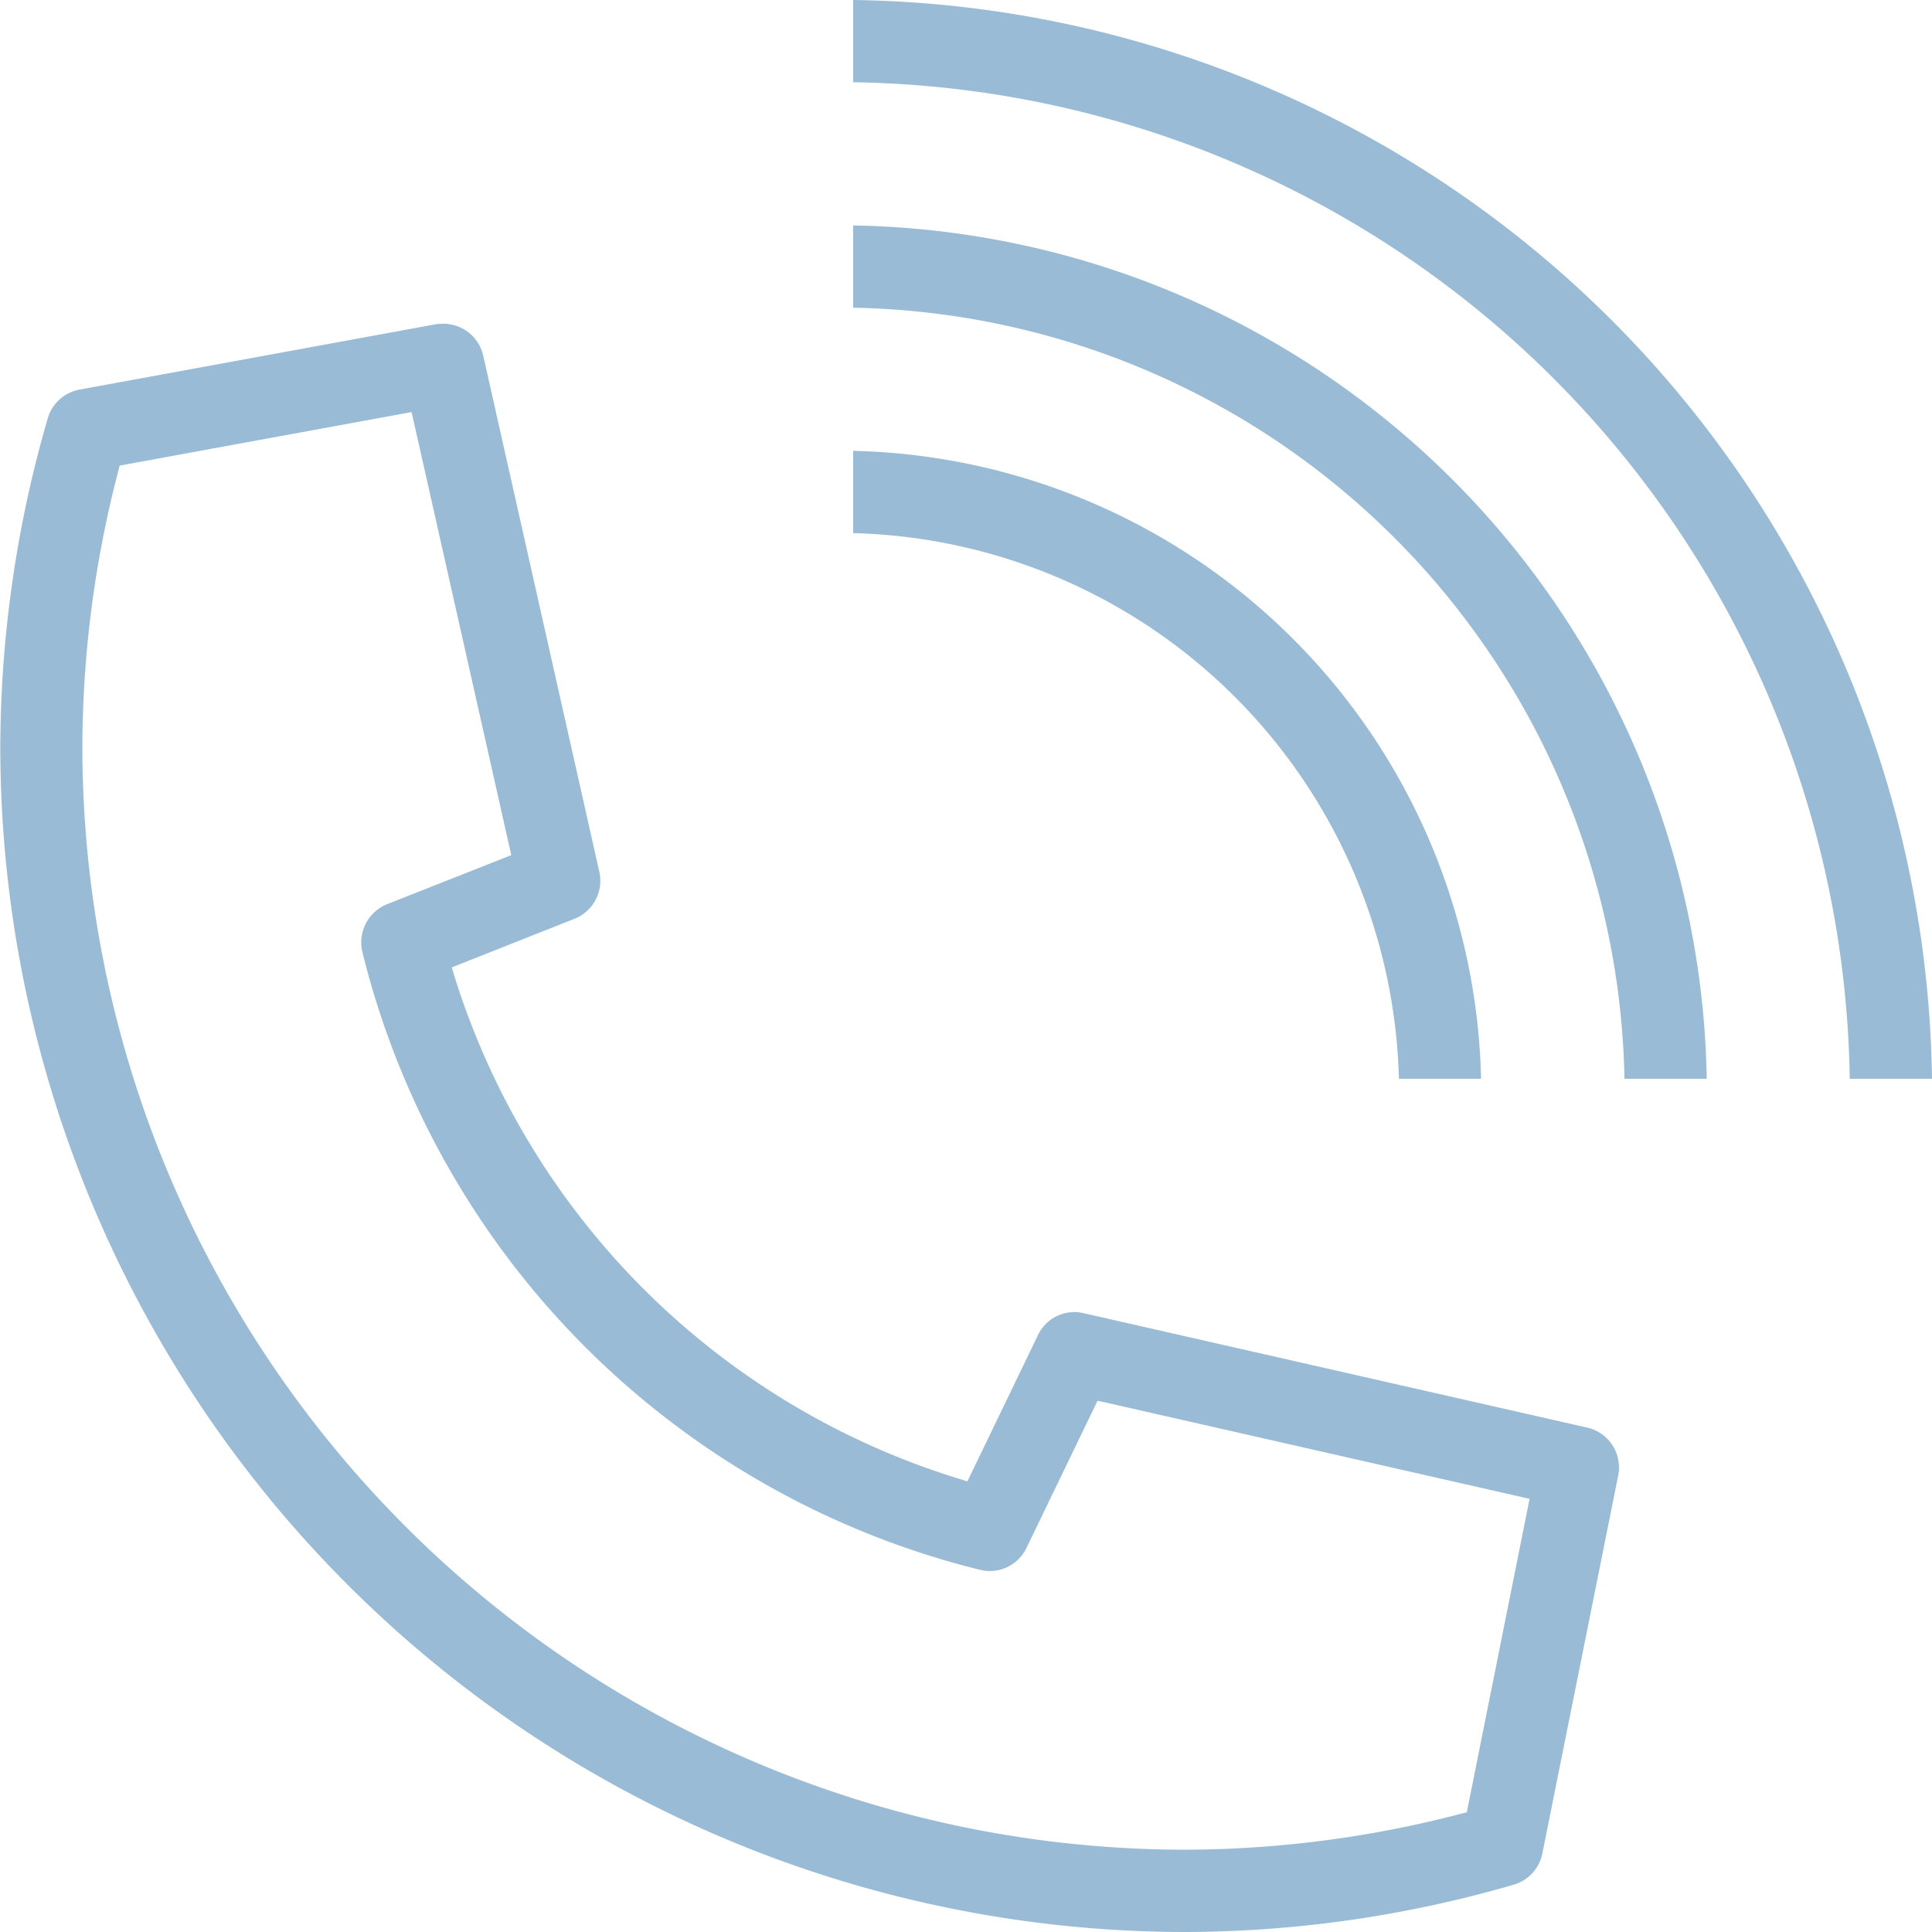
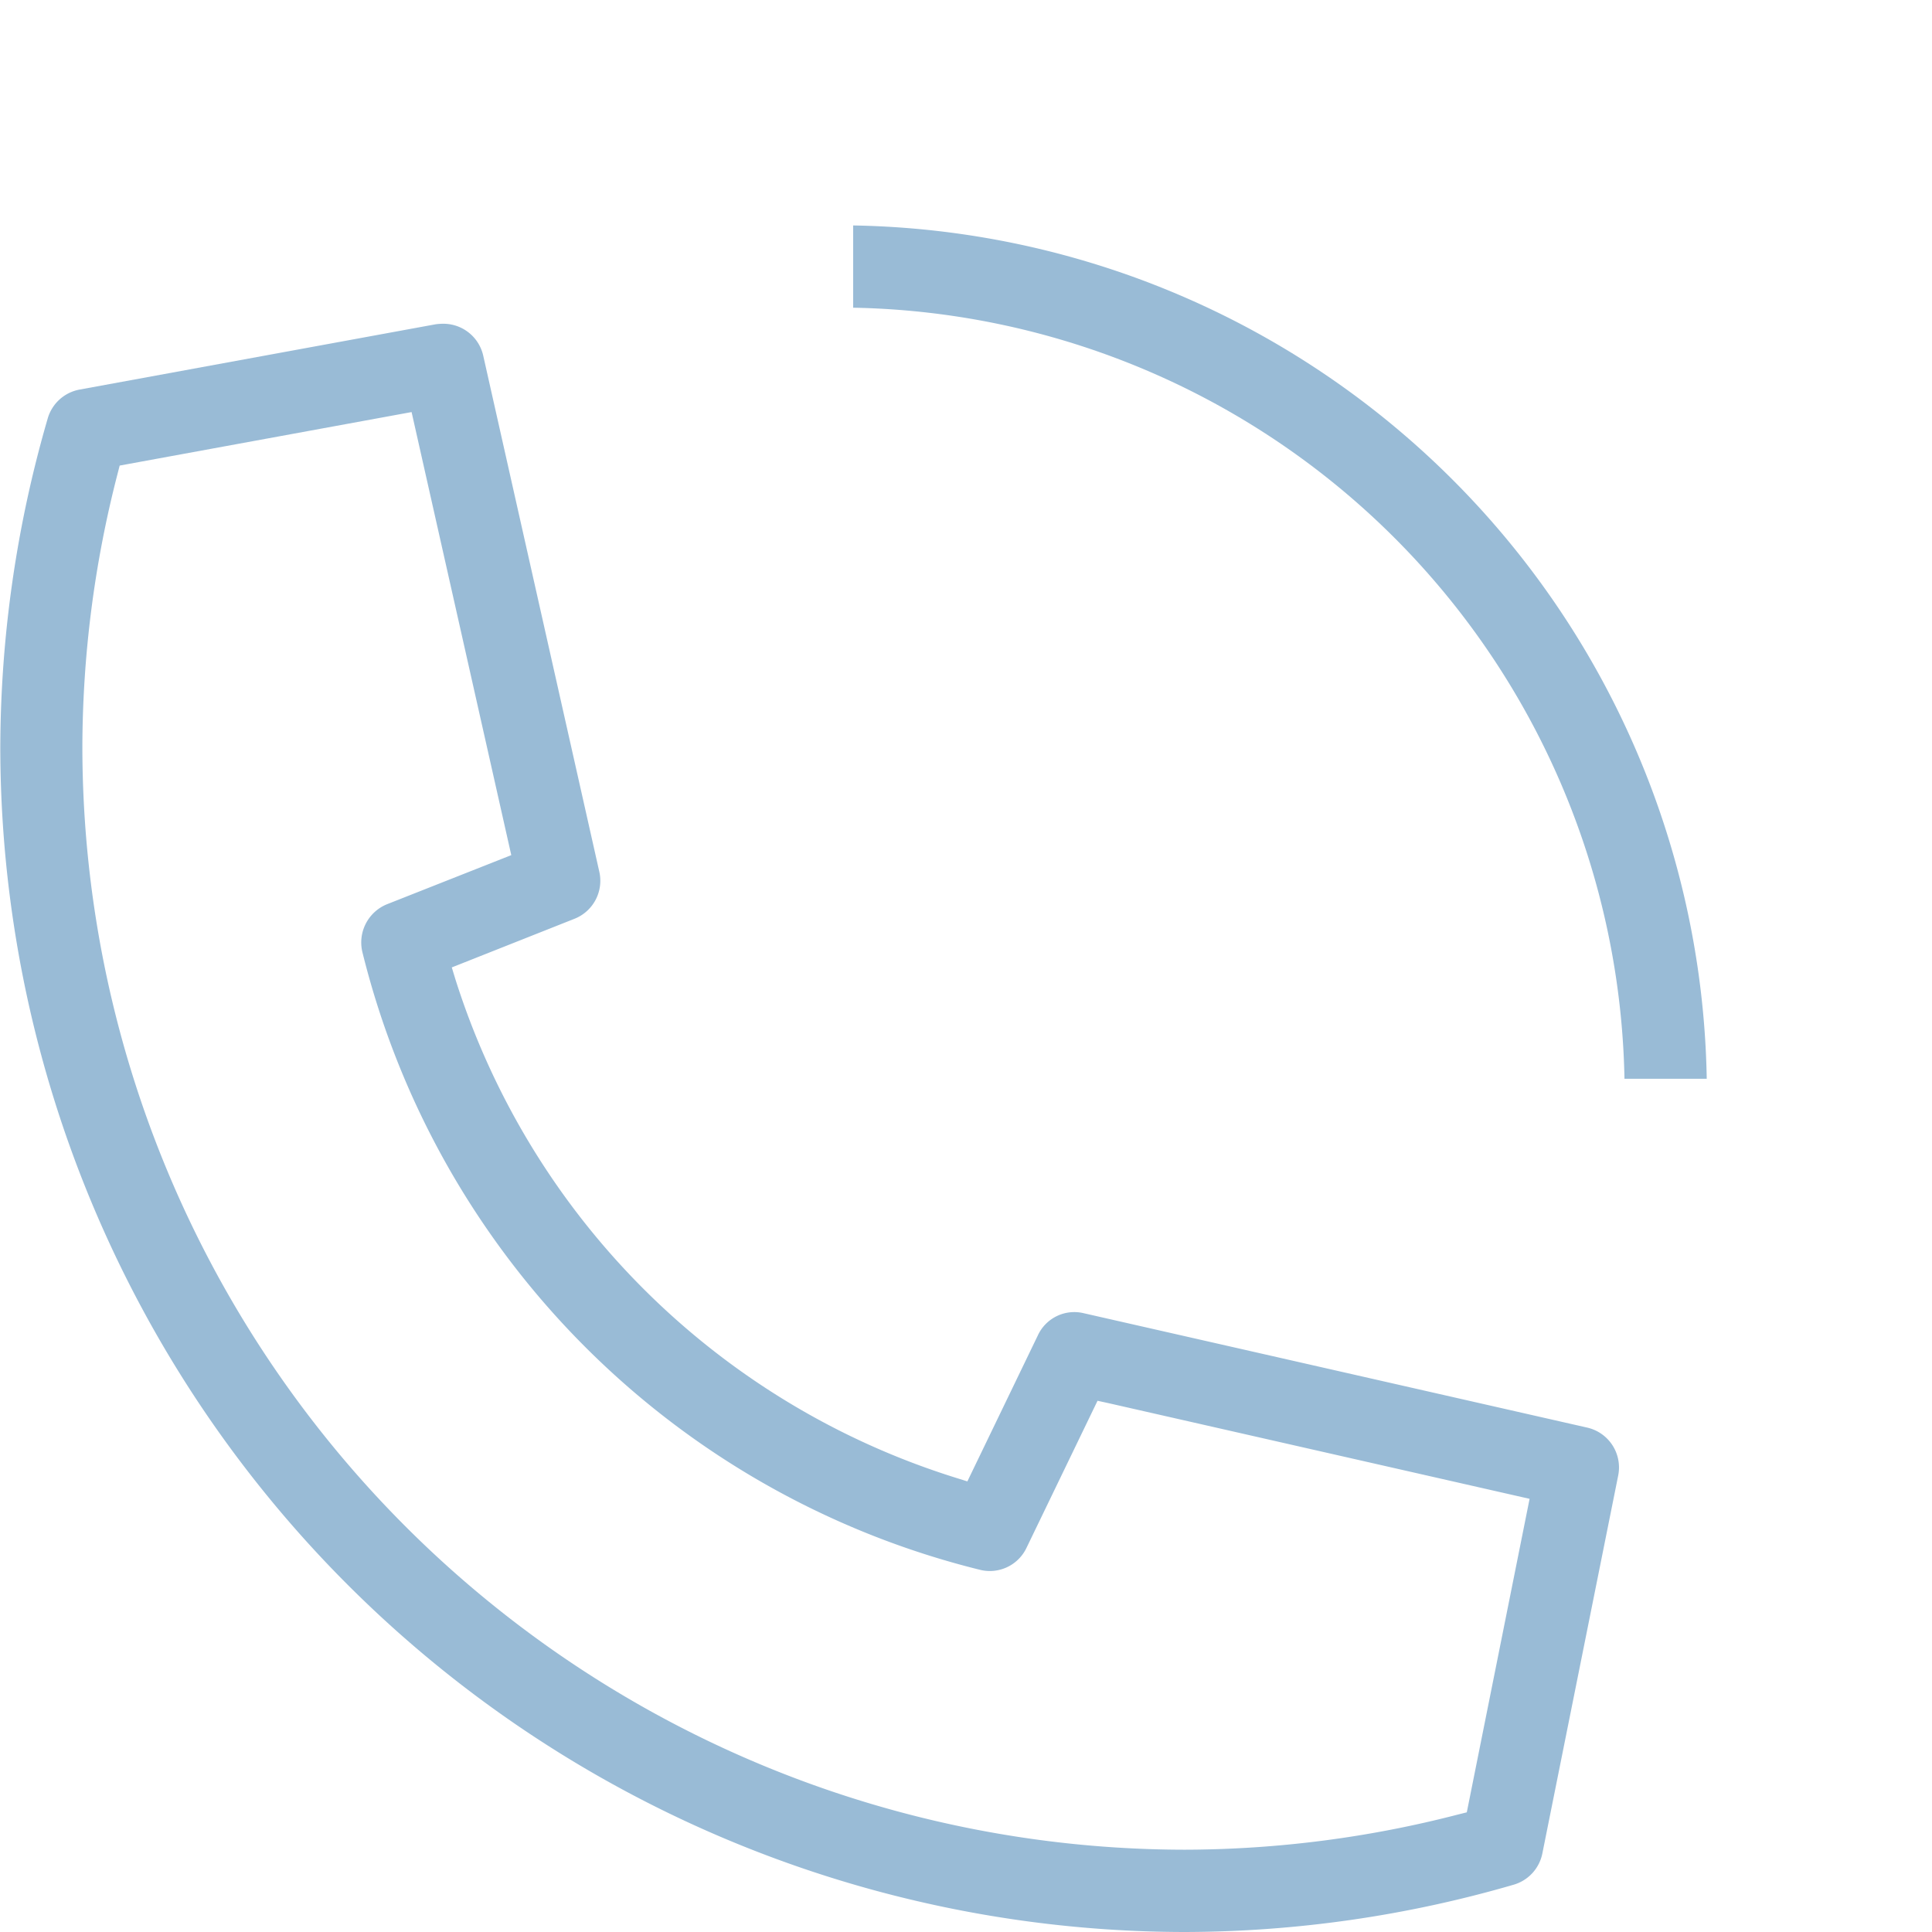
<svg xmlns="http://www.w3.org/2000/svg" width="52" height="52" viewBox="0 0 52 52">
  <g id="Group_34" data-name="Group 34" transform="translate(30.479 -205.943)">
    <path id="Path_177" data-name="Path 177" d="M12.232,238.606-1.307,235.53a1.081,1.081,0,0,0-1.24.6l-1.895,3.926-.3-.094a20.554,20.554,0,0,1-13.477-13.412l-.1-.328,3.3-1.308a1.1,1.1,0,0,0,.67-1.269l-3.123-13.885a1.1,1.1,0,0,0-1.092-.862,1.441,1.441,0,0,0-.195.015l-9.575,1.756a1.1,1.1,0,0,0-.862.782,31.962,31.962,0,0,0-1.275,8.858A31.915,31.915,0,0,0,1.4,252.184a31.91,31.91,0,0,0,8.858-1.272,1.1,1.1,0,0,0,.776-.844l2.04-10.166A1.1,1.1,0,0,0,12.232,238.606ZM9,248.963l-.224.056a29.573,29.573,0,0,1-7.373.95,29.7,29.7,0,0,1-29.665-29.665,29.6,29.6,0,0,1,.945-7.359l.059-.23,7.857-1.44,2.683,11.925-3.338,1.319a1.11,1.11,0,0,0-.667,1.3A22.743,22.743,0,0,0-4.109,242.434a1.093,1.093,0,0,0,1.26-.593l1.91-3.955.286.062,11.343,2.577Z" transform="translate(0 5.759)" fill="#99bbd6" />
-     <path id="Path_178" data-name="Path 178" d="M-8.011,226.953H-5.8a17.293,17.293,0,0,0-16.9-16.9v2.214A15.079,15.079,0,0,1-8.011,226.953Z" transform="translate(15.184 8.025)" fill="#99bbd6" />
    <path id="Path_179" data-name="Path 179" d="M-22.7,208v2.214A21.154,21.154,0,0,1-1.94,230.968H.274A23.371,23.371,0,0,0-22.7,208Z" transform="translate(15.184 4.011)" fill="#99bbd6" />
-     <path id="Path_180" data-name="Path 180" d="M-22.7,205.943v2.214A27.228,27.228,0,0,1,4.123,234.979H6.337A29.441,29.441,0,0,0-22.7,205.943Z" transform="translate(15.184)" fill="#99bbd6" />
  </g>
</svg>